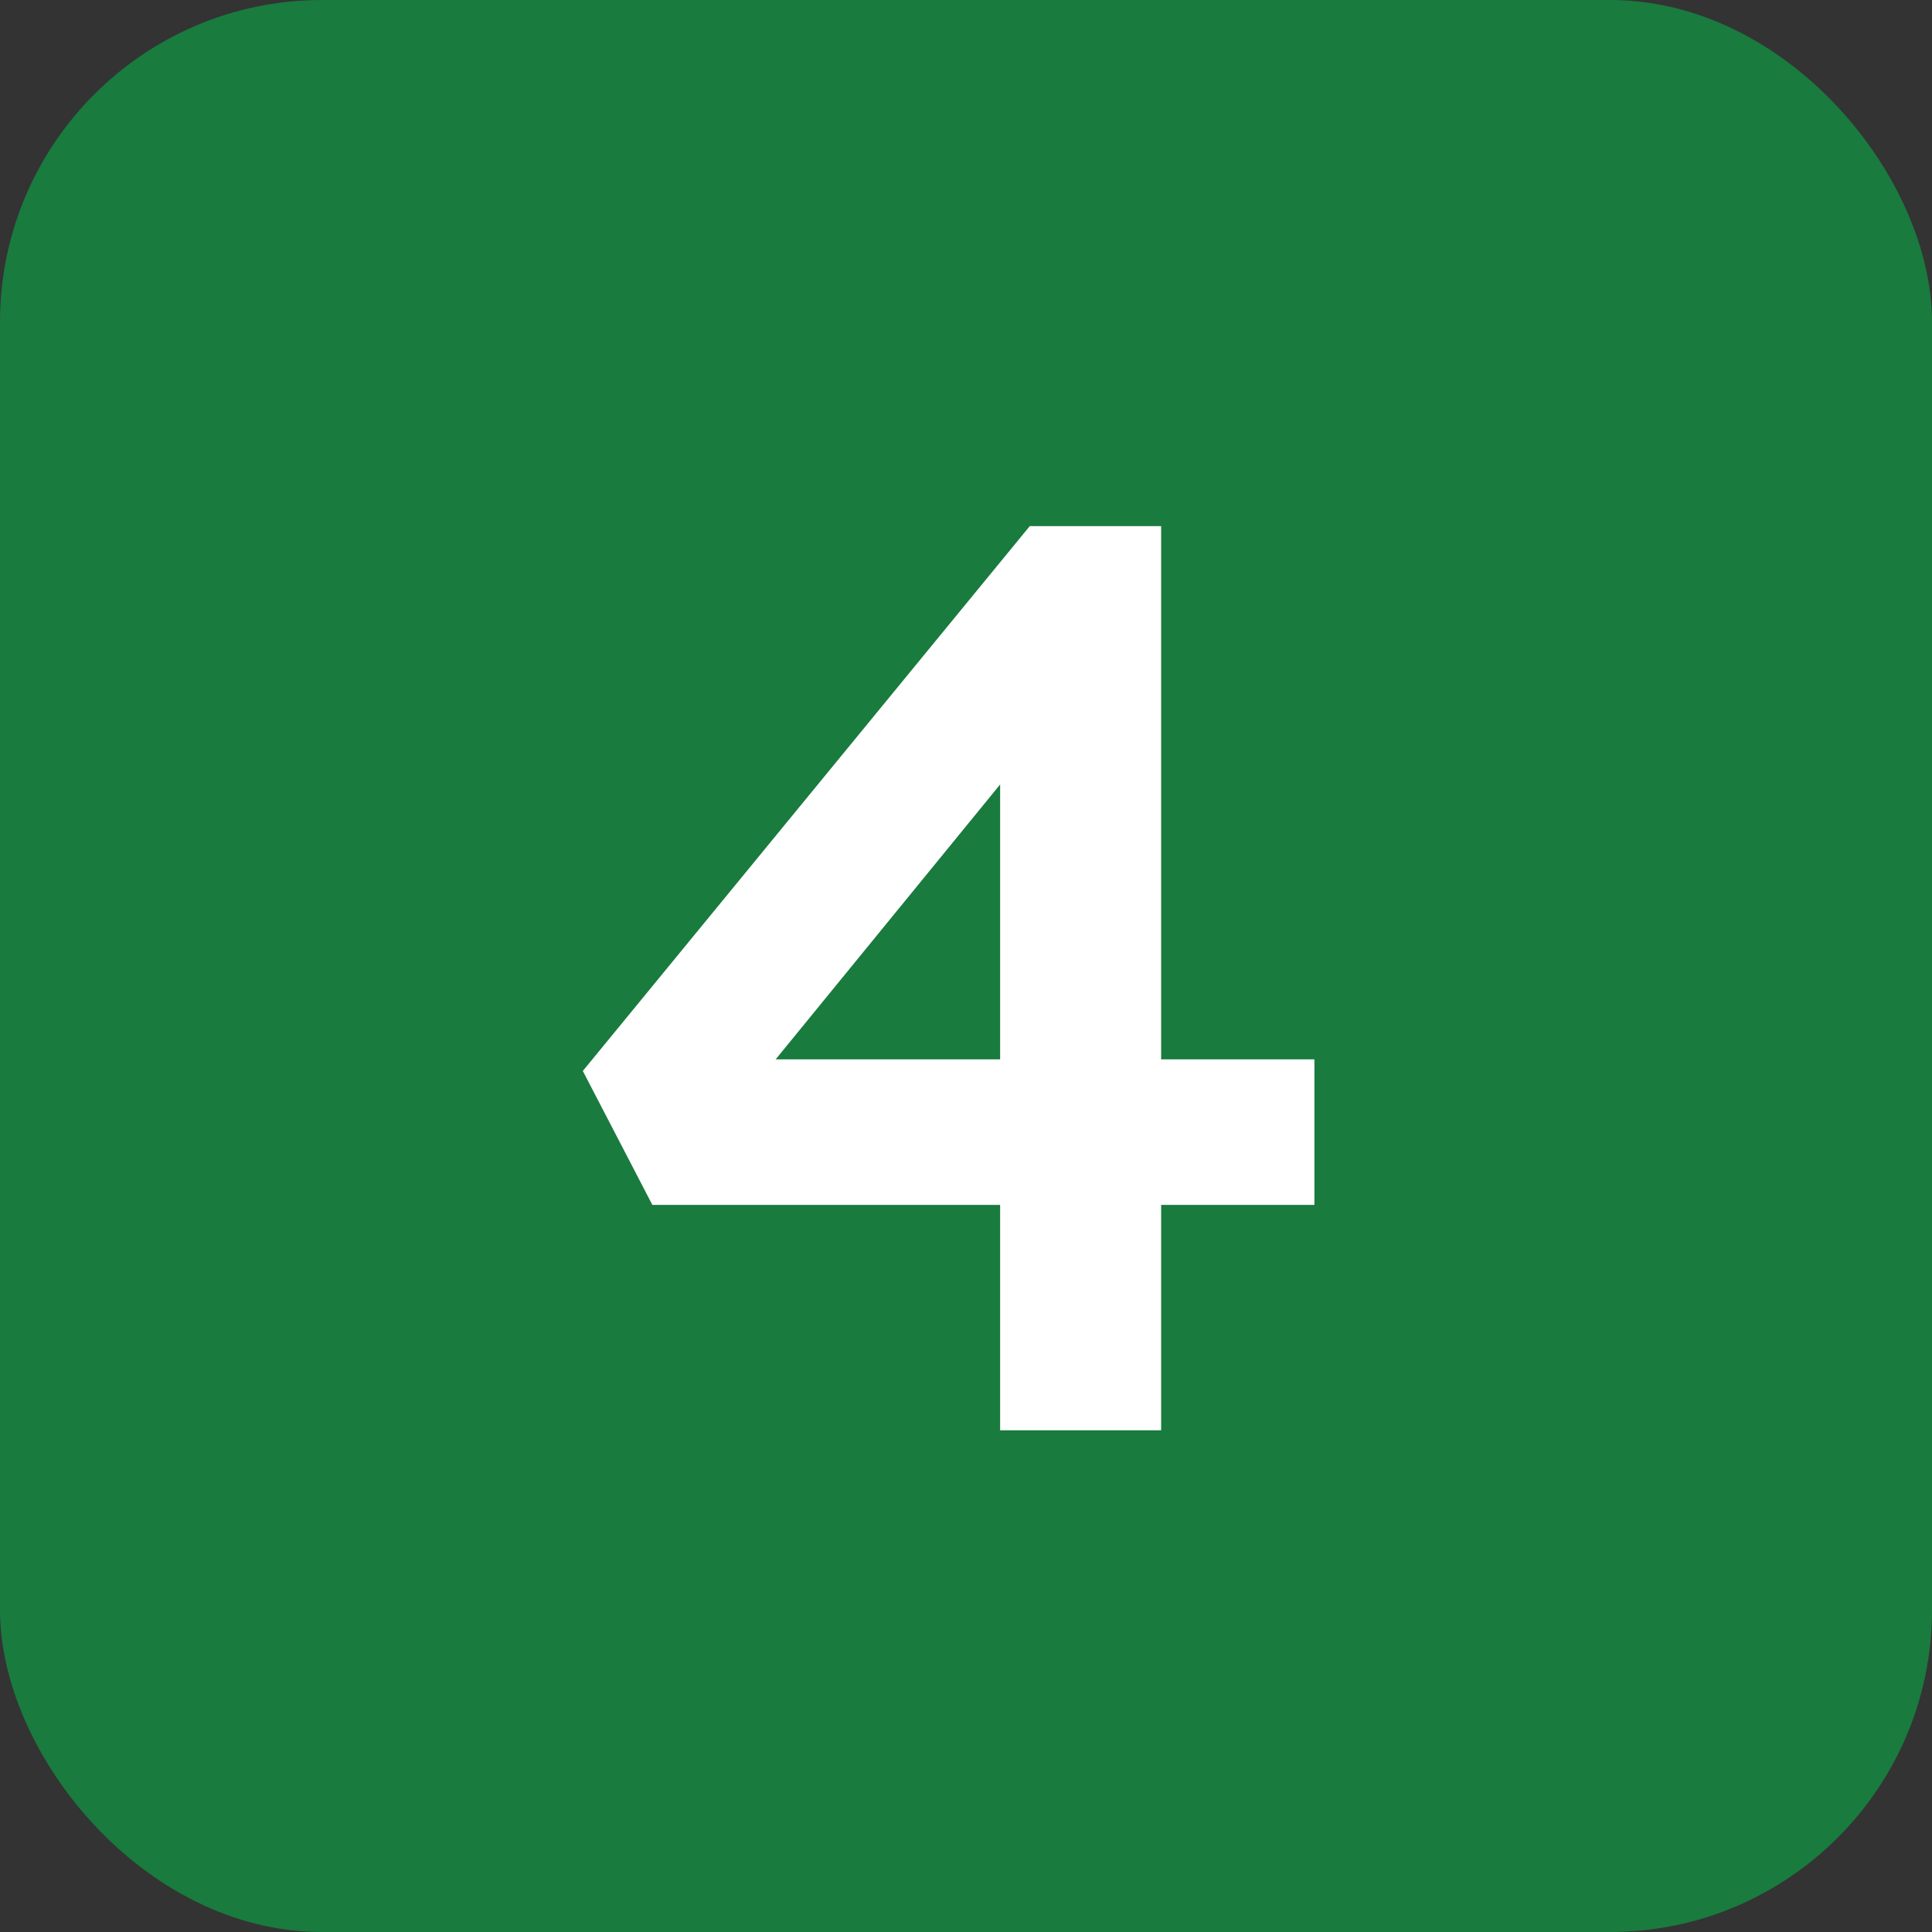
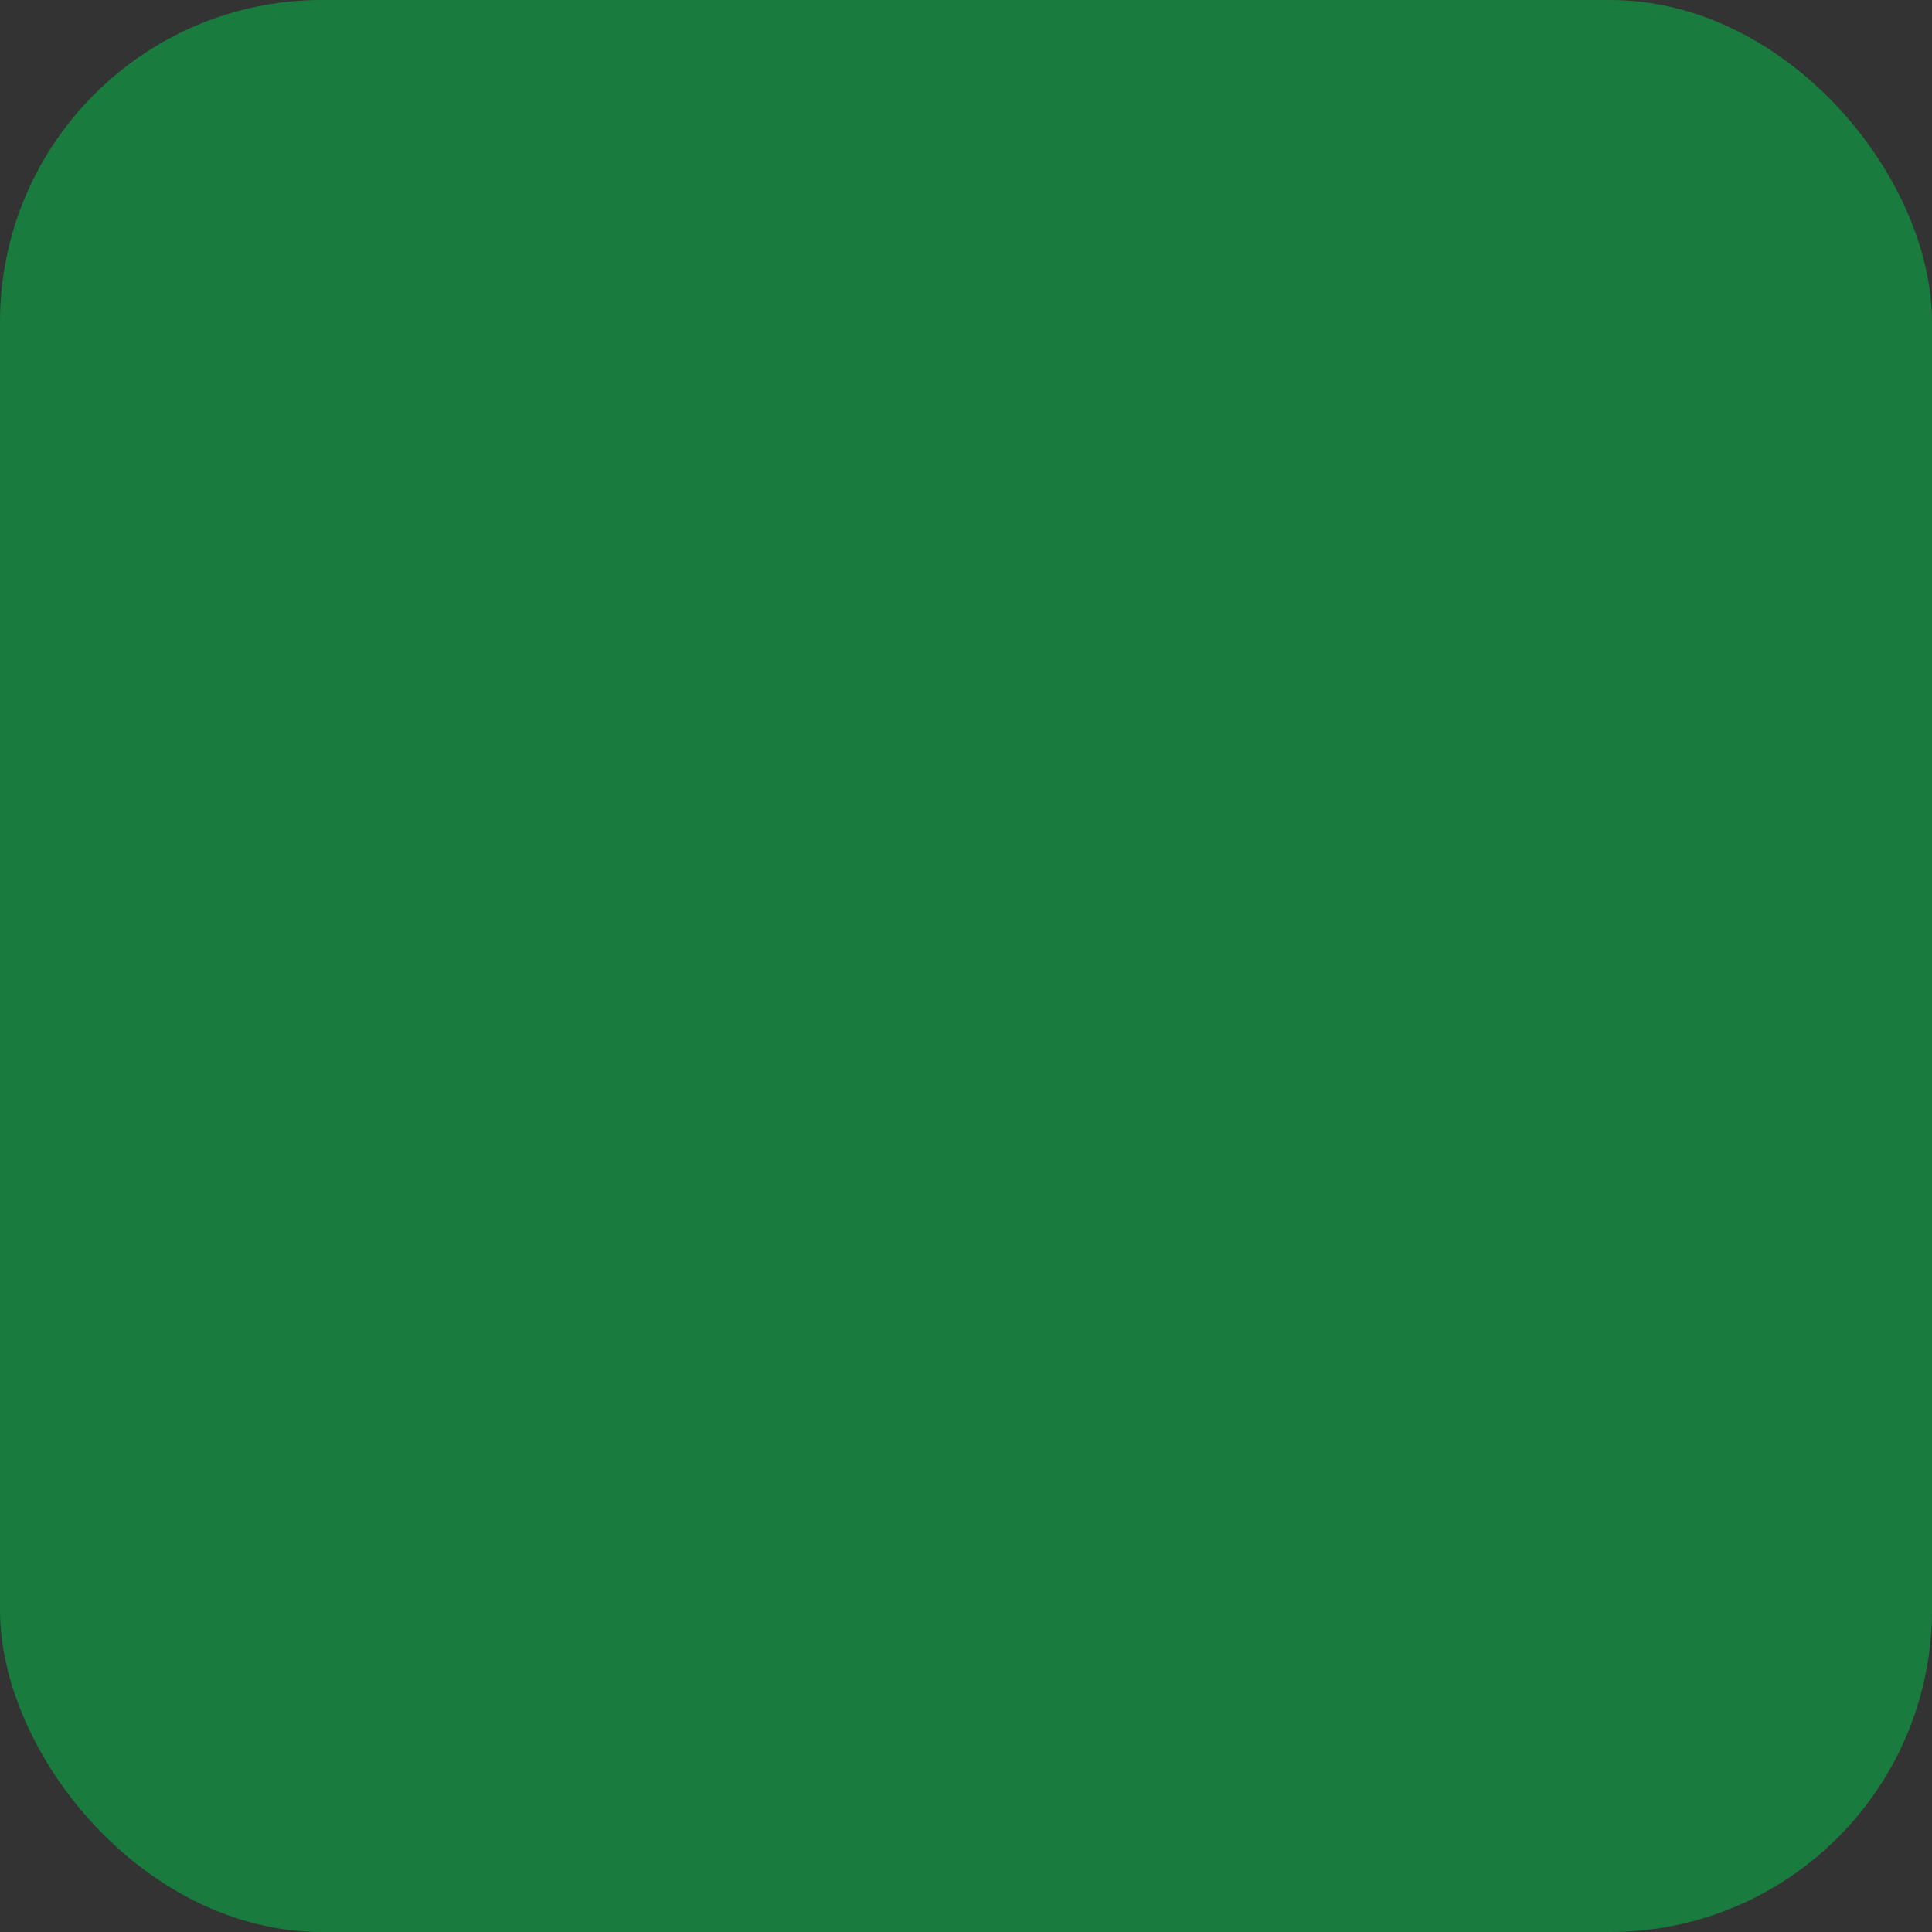
<svg xmlns="http://www.w3.org/2000/svg" viewBox="0 0 30 30">
  <rect x="0" y="0" width="30" height="30" fill="#333333" stroke="none" />
  <rect fill="#197b3e" height="30" rx="5" width="30" />
-   <path d="m15.53 22.21v-11.28l.94.1-4.72 5.78-.22-.36h8.88v2.26h-10.28l-1.08-2.08 6.94-8.46h2.04v14.04z" fill="#fff" />
</svg>